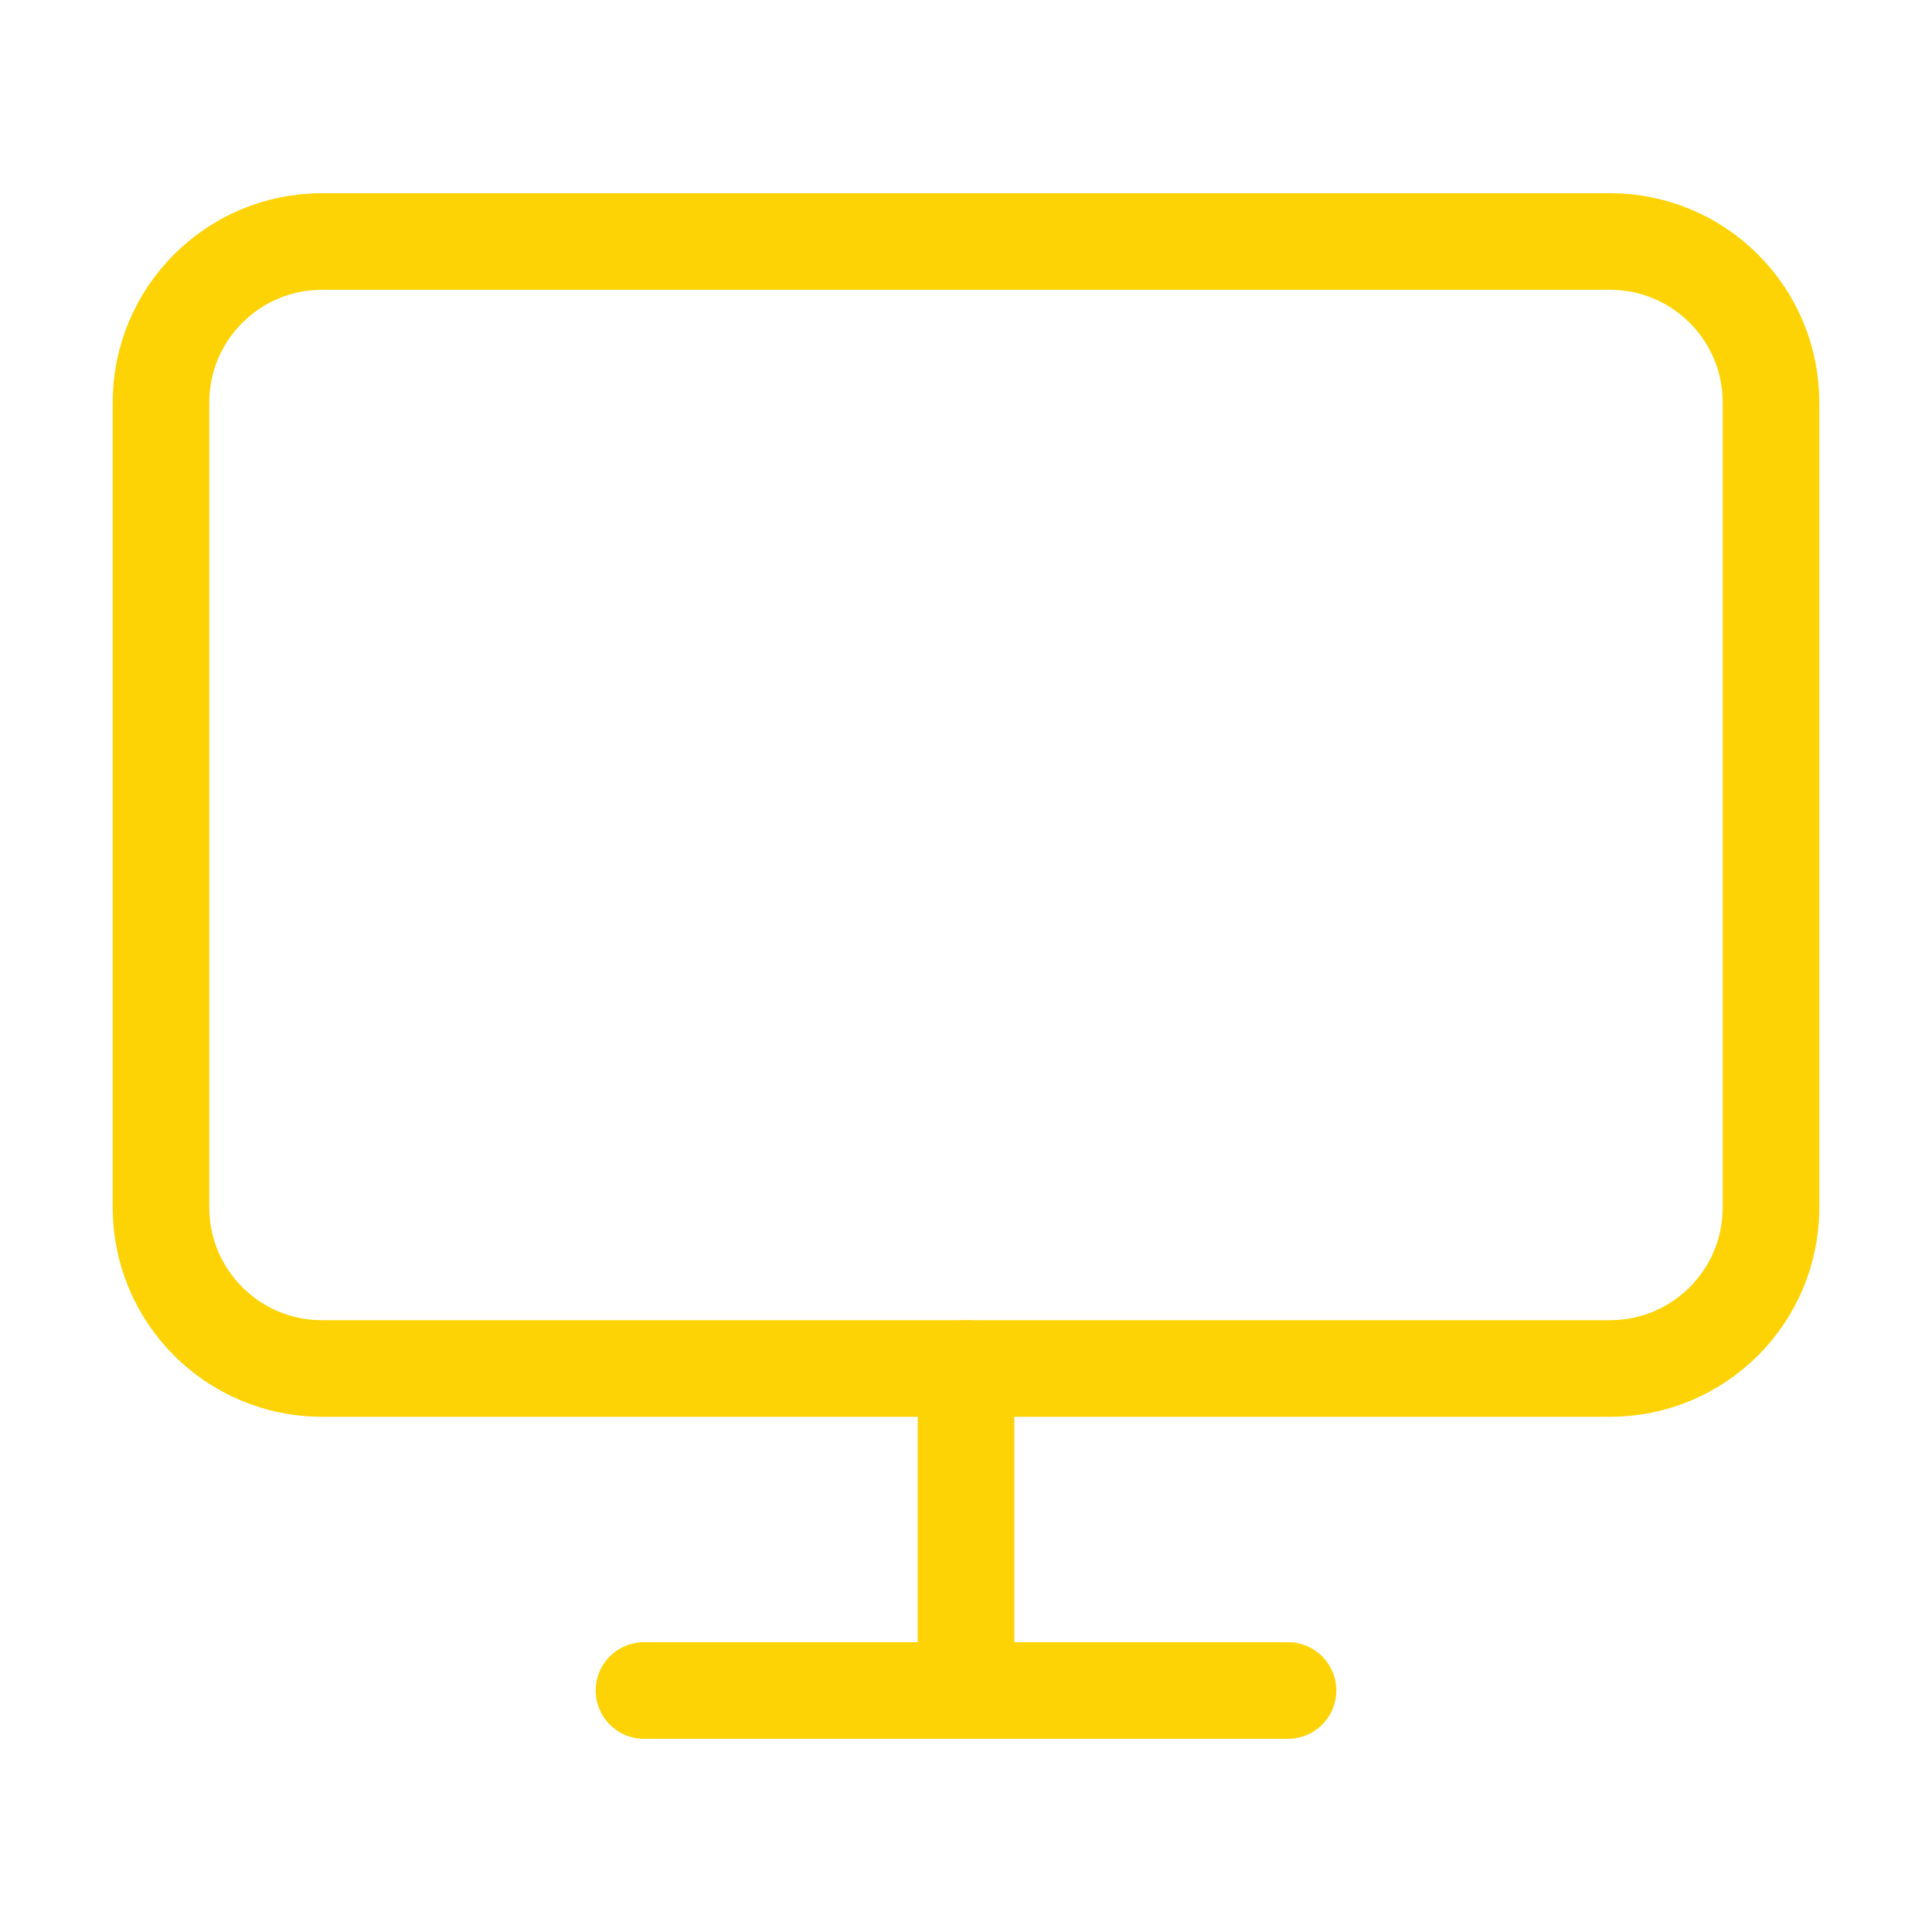
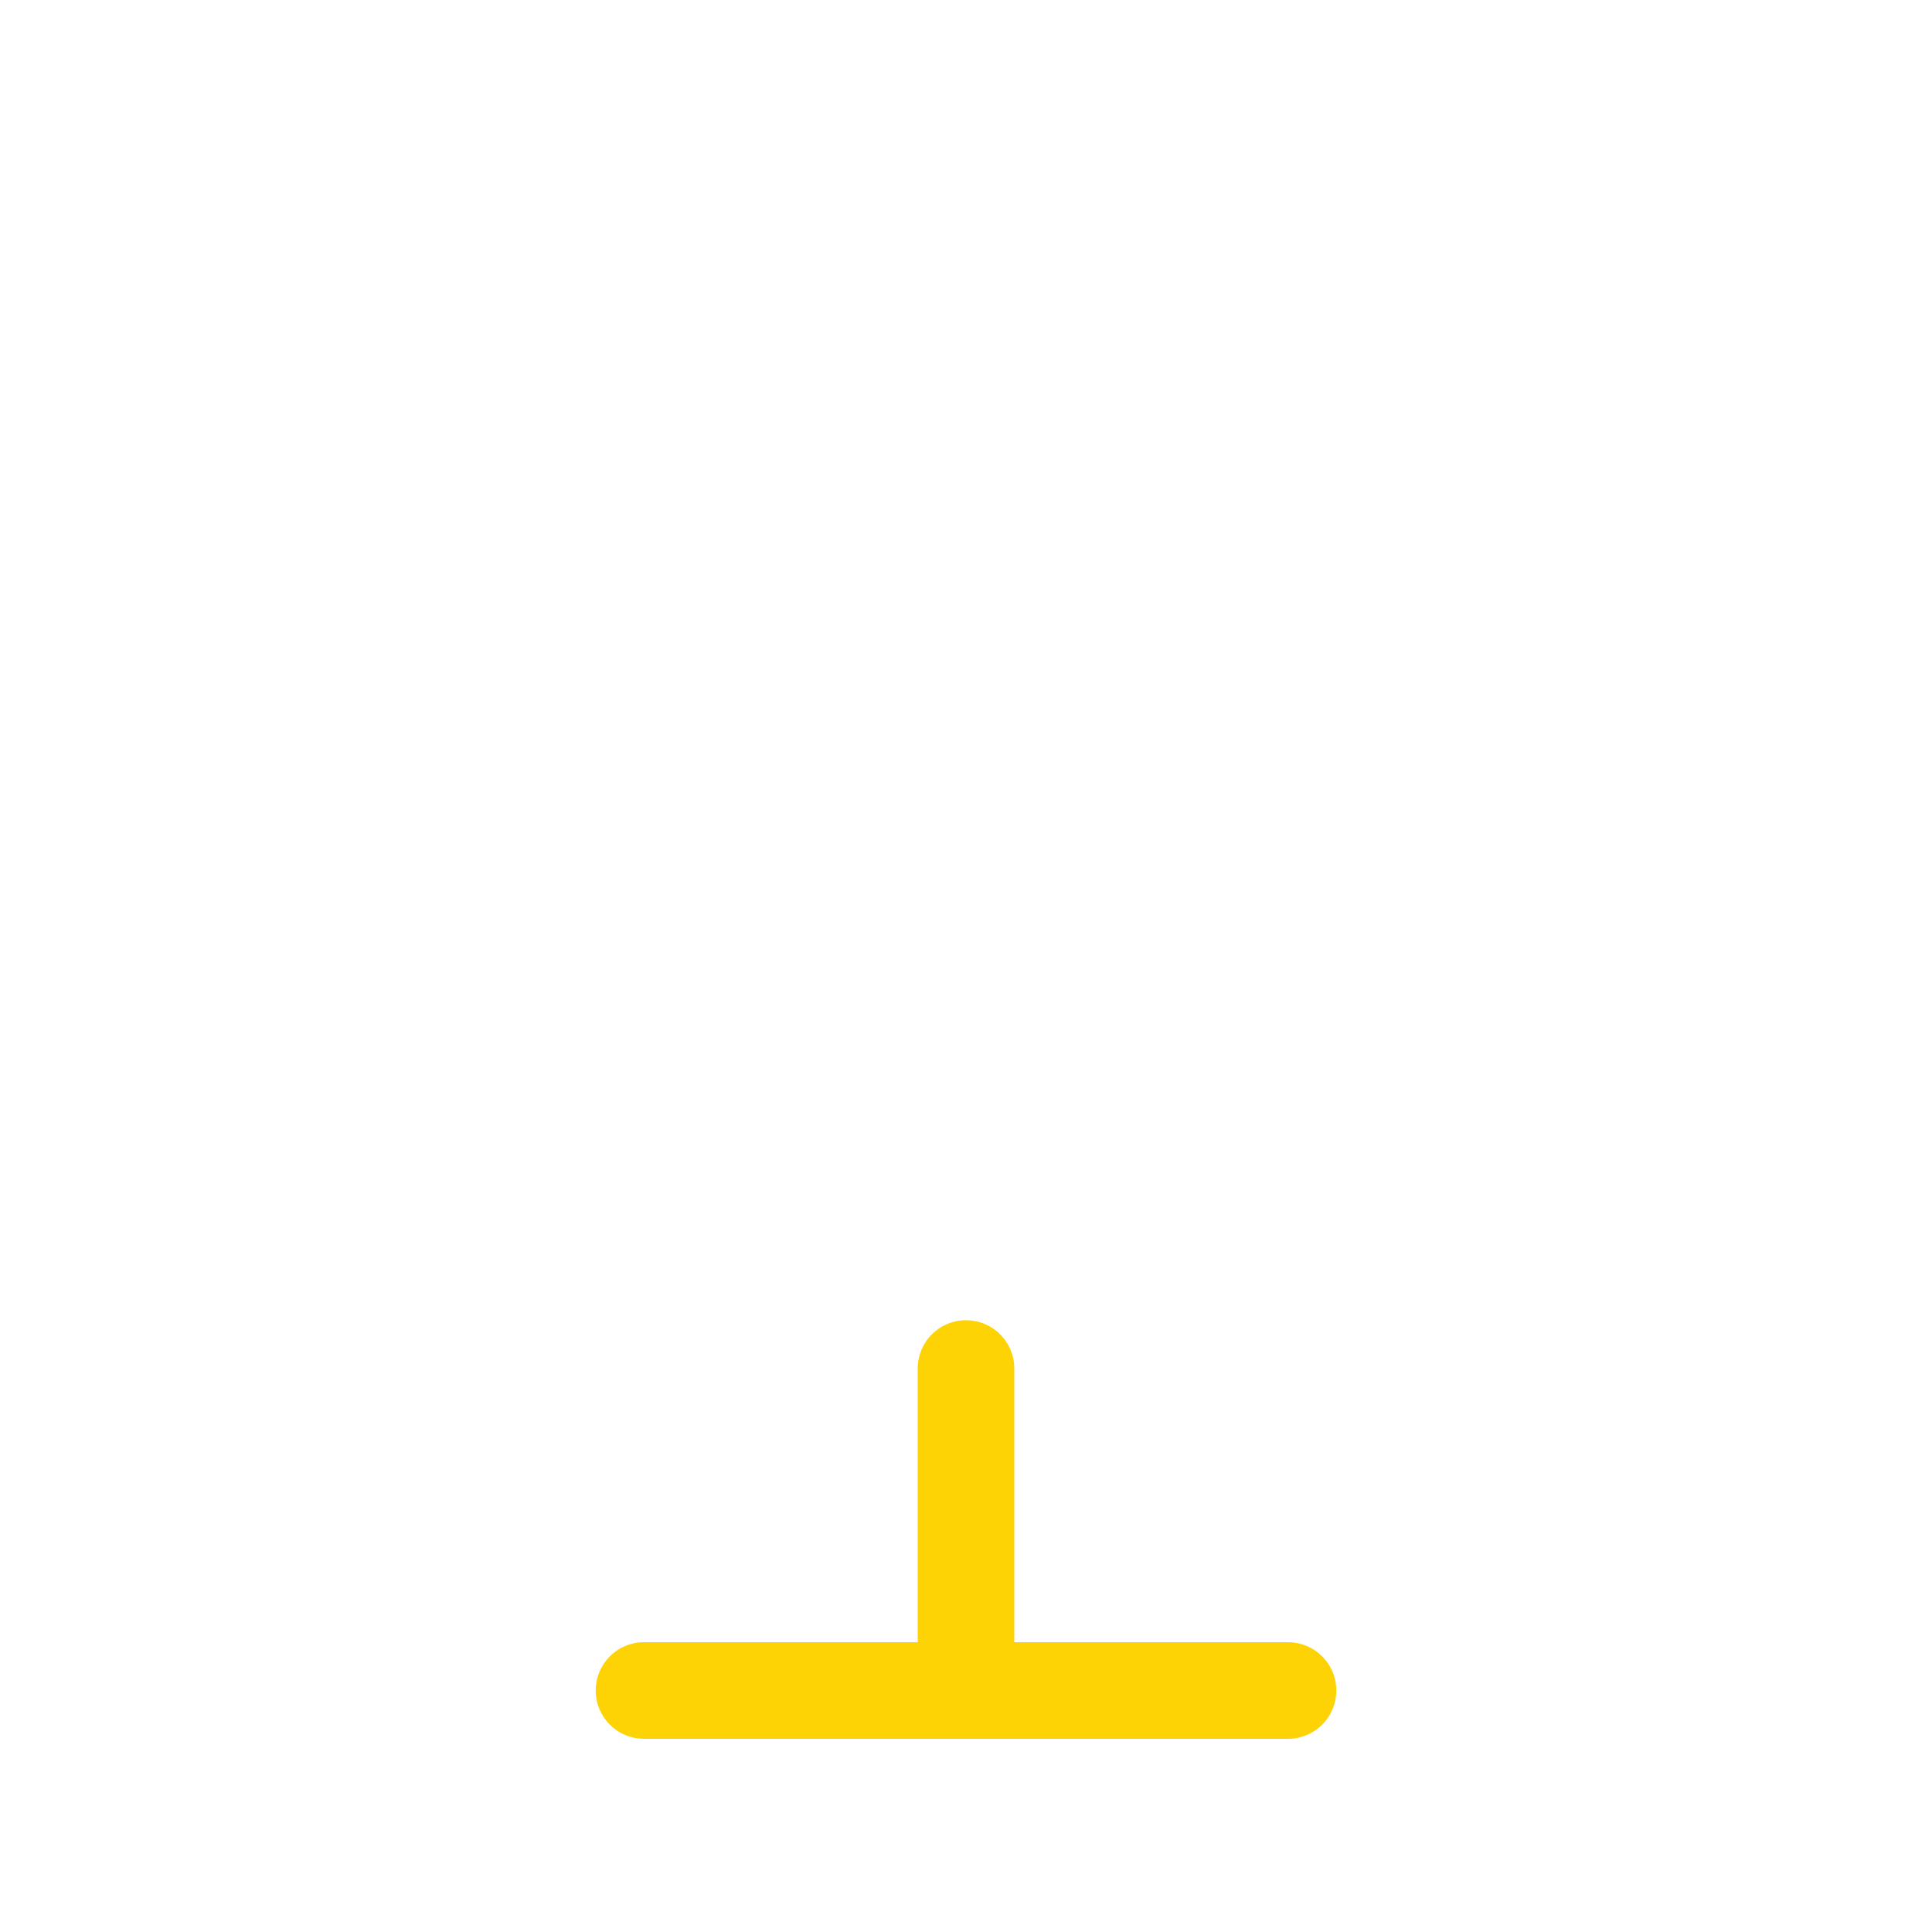
<svg xmlns="http://www.w3.org/2000/svg" width="100" height="100" viewBox="0 0 100 100" fill="none">
  <path d="M33.333 87.5H66.667" stroke="#FDD306" stroke-width="5" stroke-linecap="round" stroke-linejoin="round" />
  <path d="M50 70.834V87.5" stroke="#FDD306" stroke-width="5" stroke-linecap="round" stroke-linejoin="round" />
-   <path d="M83.333 12.5H16.667C12.064 12.5 8.333 16.231 8.333 20.833V62.5C8.333 67.102 12.064 70.833 16.667 70.833H83.333C87.936 70.833 91.667 67.102 91.667 62.5V20.833C91.667 16.231 87.936 12.5 83.333 12.5Z" stroke="#FDD306" stroke-width="5" stroke-linecap="round" stroke-linejoin="round" />
</svg>